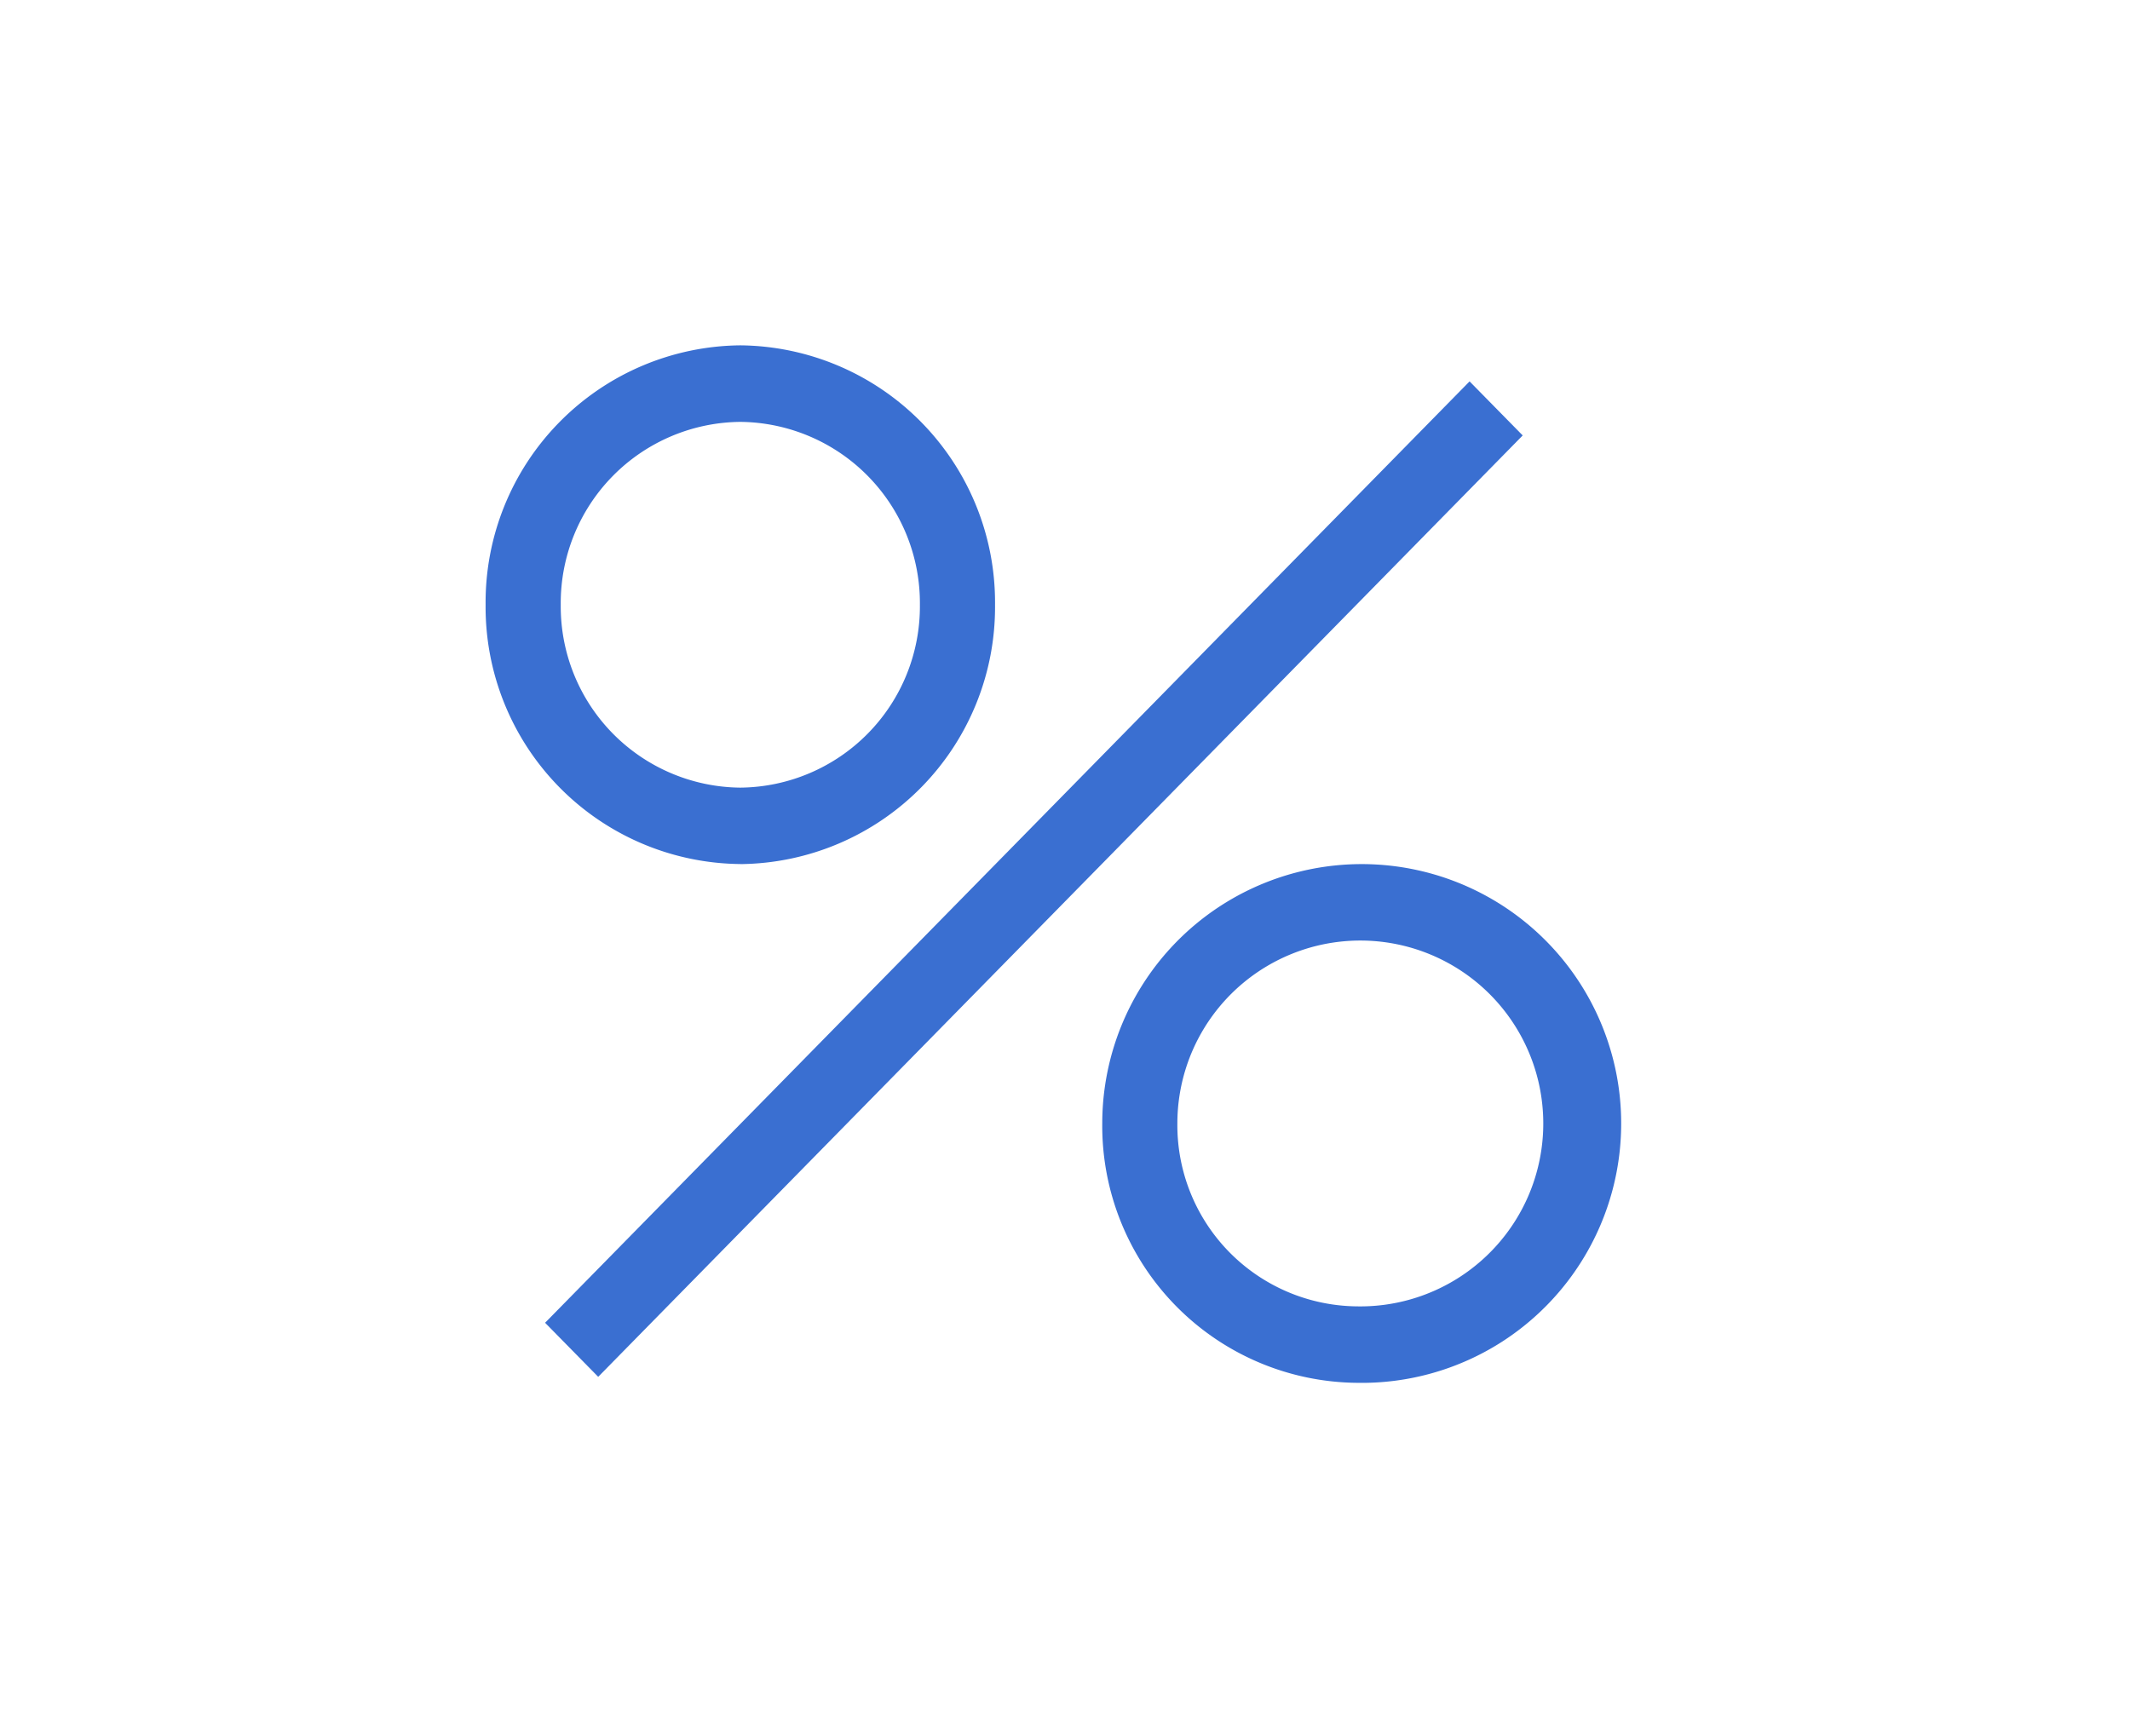
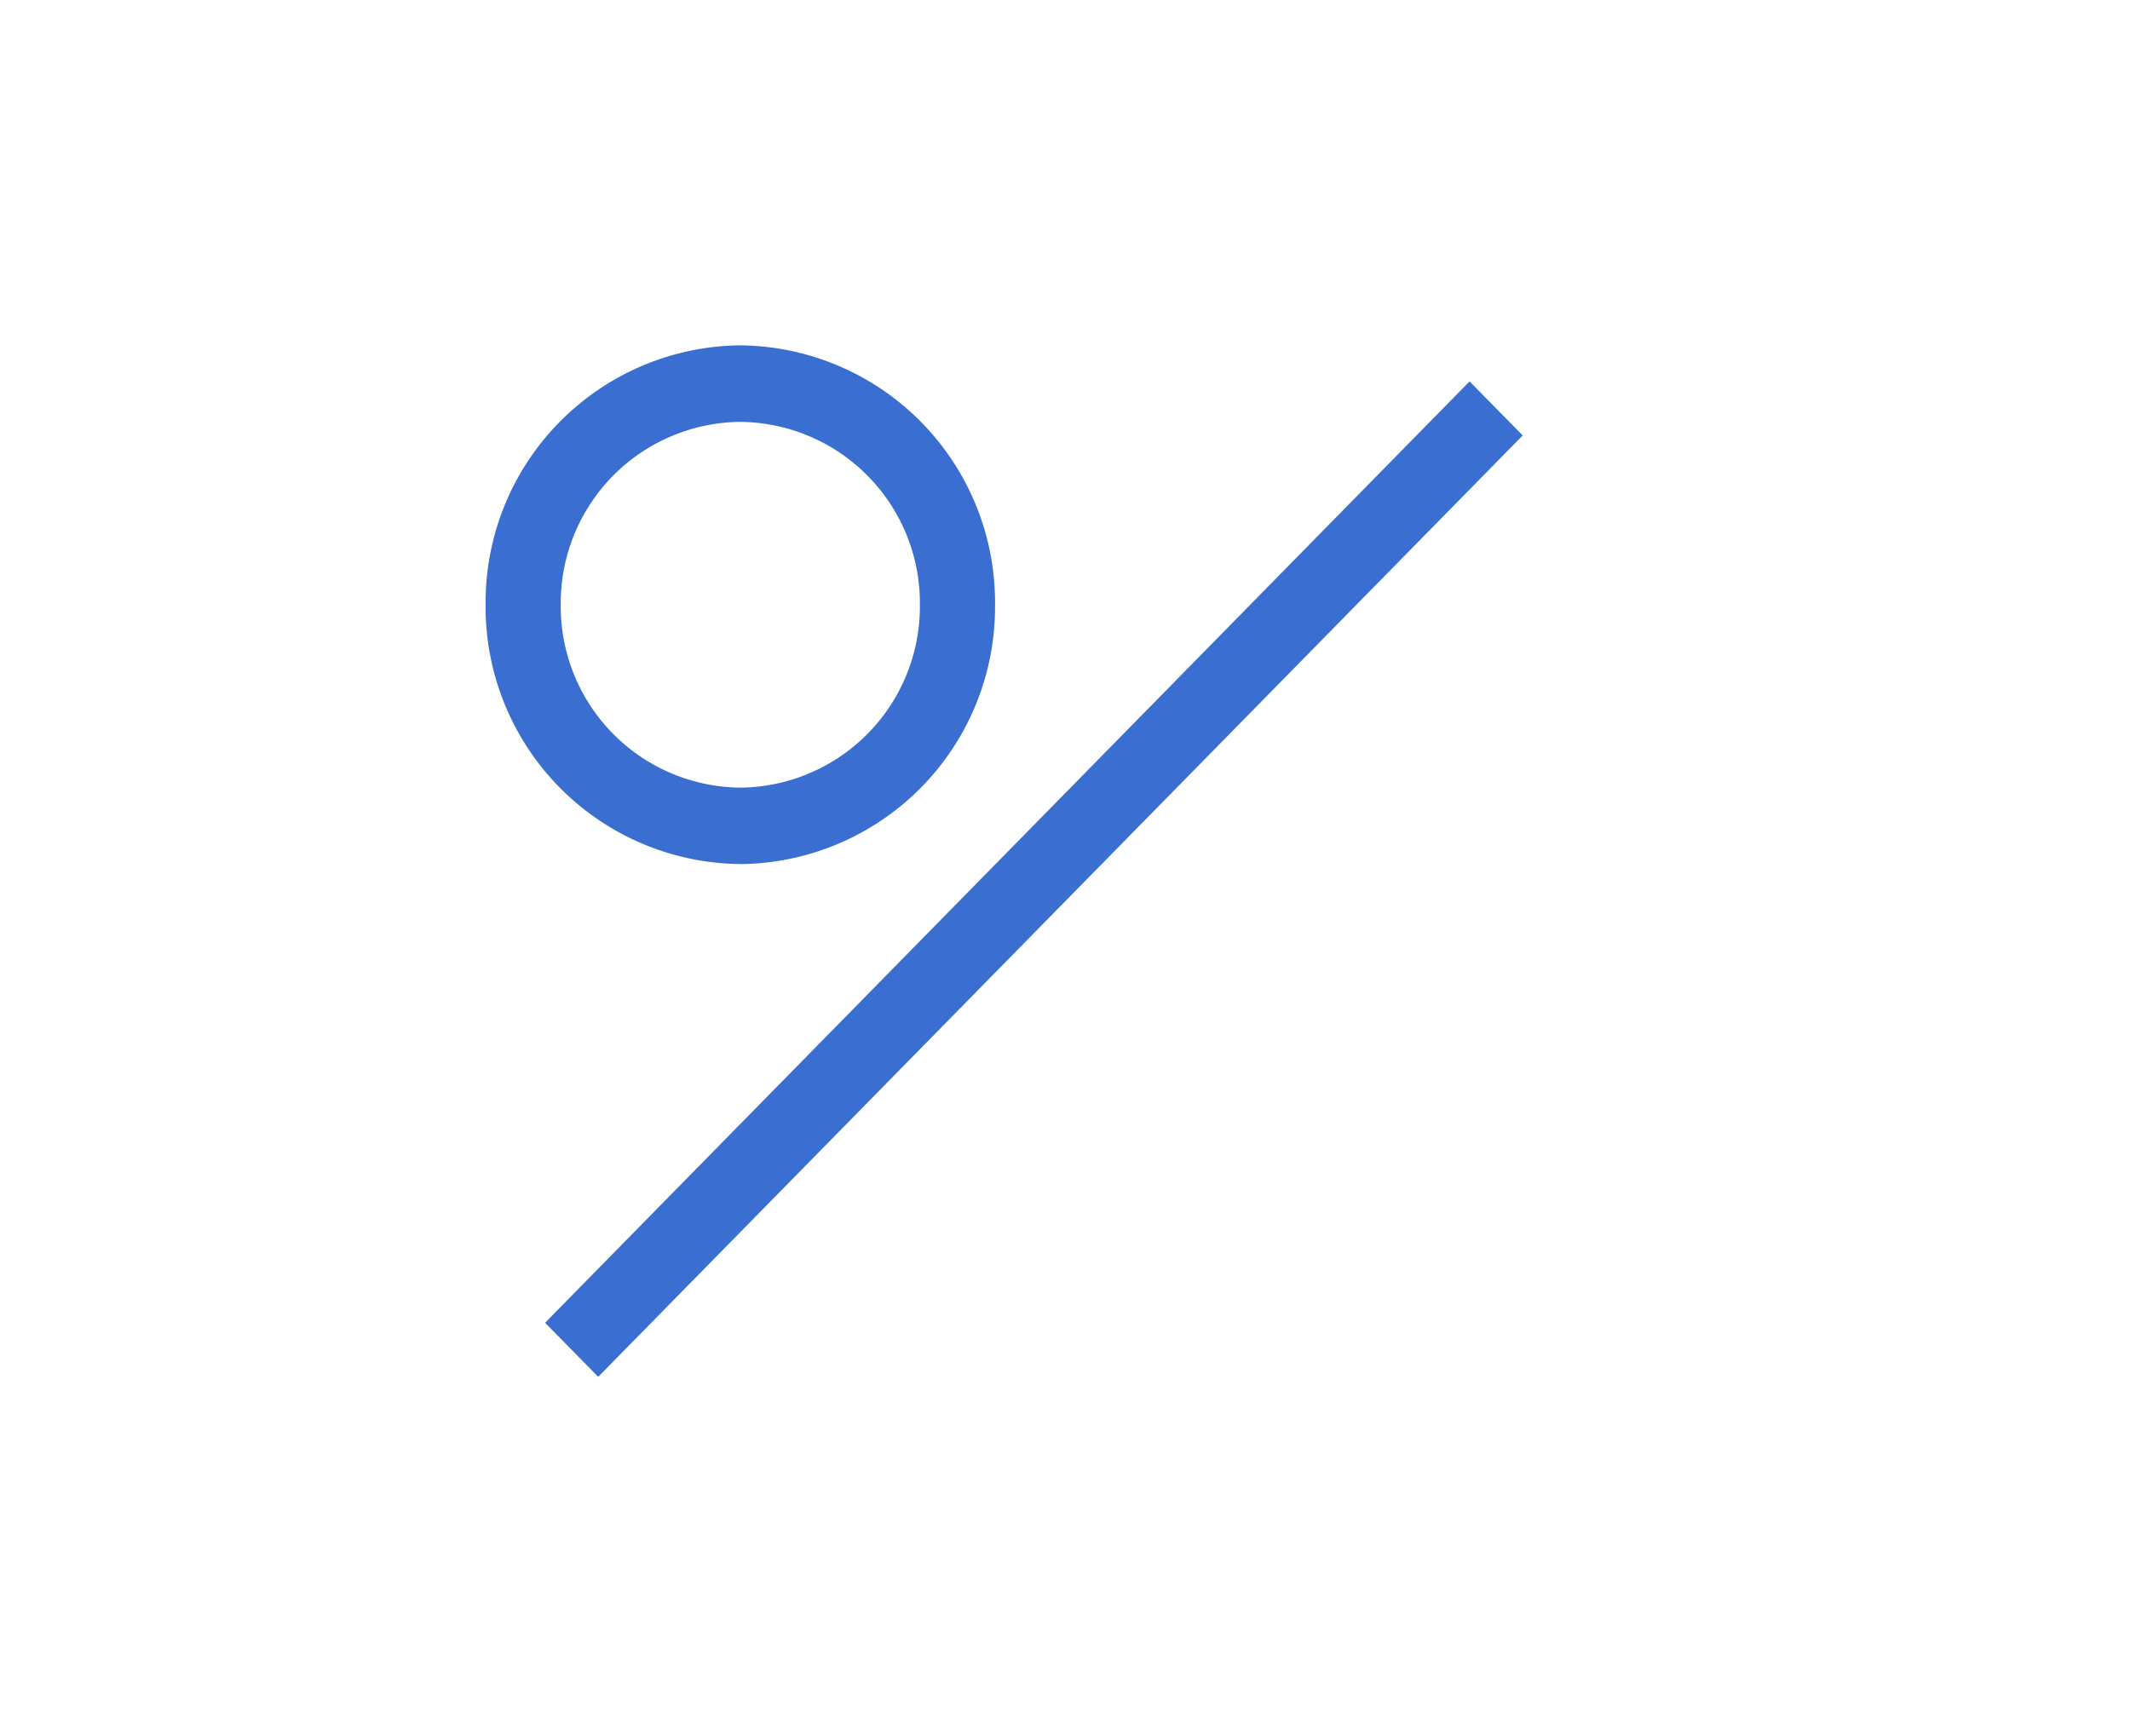
<svg xmlns="http://www.w3.org/2000/svg" width="65" height="53" fill="none">
  <path fill-rule="evenodd" clip-rule="evenodd" d="m16.634 40.375 28.212-28.734 1.621 1.65-28.212 28.734-1.621-1.65Z" fill="#3A6FD1" />
-   <path fill-rule="evenodd" clip-rule="evenodd" d="M41.41 39.874a5.581 5.581 0 0 0 3.129-.891 5.585 5.585 0 0 0 2.102-2.484 5.585 5.585 0 0 0 .359-3.234 5.582 5.582 0 0 0-1.504-2.885 5.582 5.582 0 0 0-6.097-1.256 5.582 5.582 0 0 0-2.522 2.055 5.586 5.586 0 0 0-.948 3.113 5.532 5.532 0 0 0 5.481 5.582Zm0 2.334a7.917 7.917 0 0 0 4.438-1.262 7.92 7.92 0 0 0 3.49-8.109 7.917 7.917 0 0 0-6.185-6.299 7.919 7.919 0 0 0-8.171 3.34 7.919 7.919 0 0 0-1.345 4.414 7.847 7.847 0 0 0 2.247 5.568 7.845 7.845 0 0 0 5.526 2.348Z" fill="#3A6FD1" />
  <path fill-rule="evenodd" clip-rule="evenodd" d="M22.592 24.041a5.532 5.532 0 0 0 5.48-5.582 5.532 5.532 0 0 0-5.48-5.582 5.532 5.532 0 0 0-3.896 1.656 5.532 5.532 0 0 0-1.584 3.926 5.532 5.532 0 0 0 1.584 3.926 5.533 5.533 0 0 0 3.896 1.656Zm0 2.334a7.845 7.845 0 0 0 5.526-2.348 7.846 7.846 0 0 0 2.247-5.568 7.847 7.847 0 0 0-7.773-7.918 7.847 7.847 0 0 0-5.526 2.35 7.843 7.843 0 0 0-2.247 5.566 7.848 7.848 0 0 0 2.247 5.568 7.845 7.845 0 0 0 5.526 2.348v.002Z" fill="#3A6FD1" />
</svg>